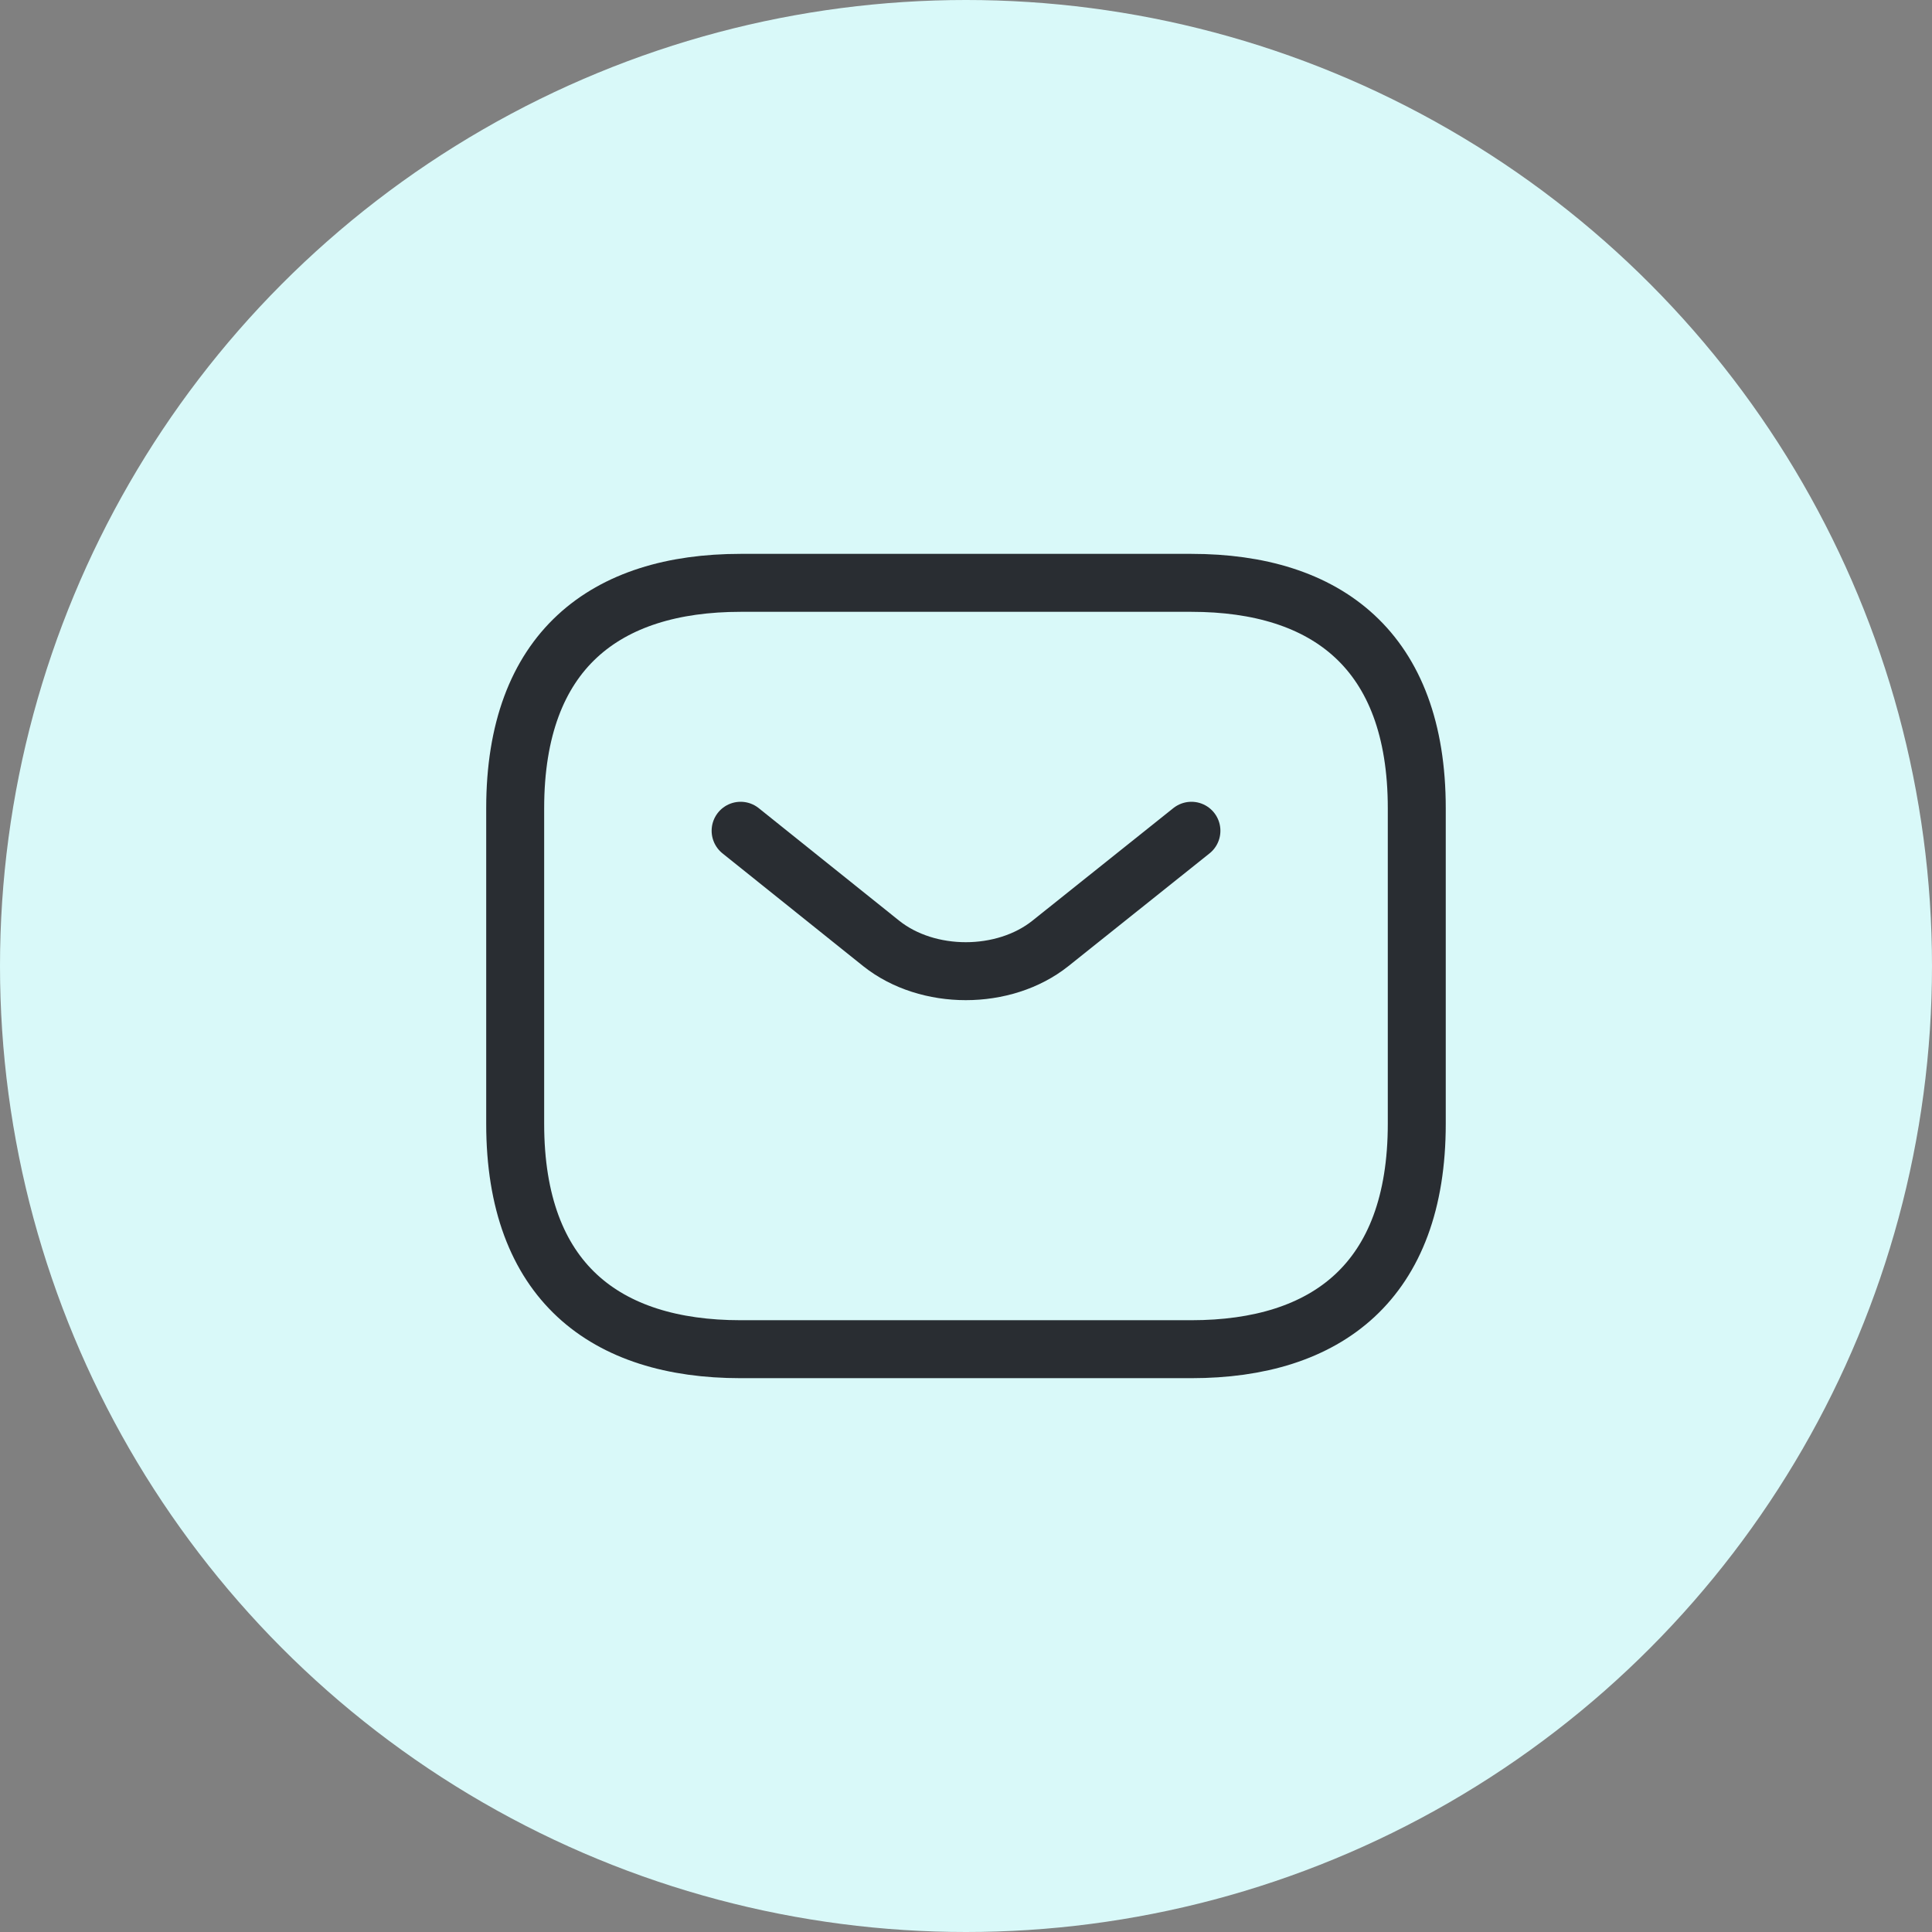
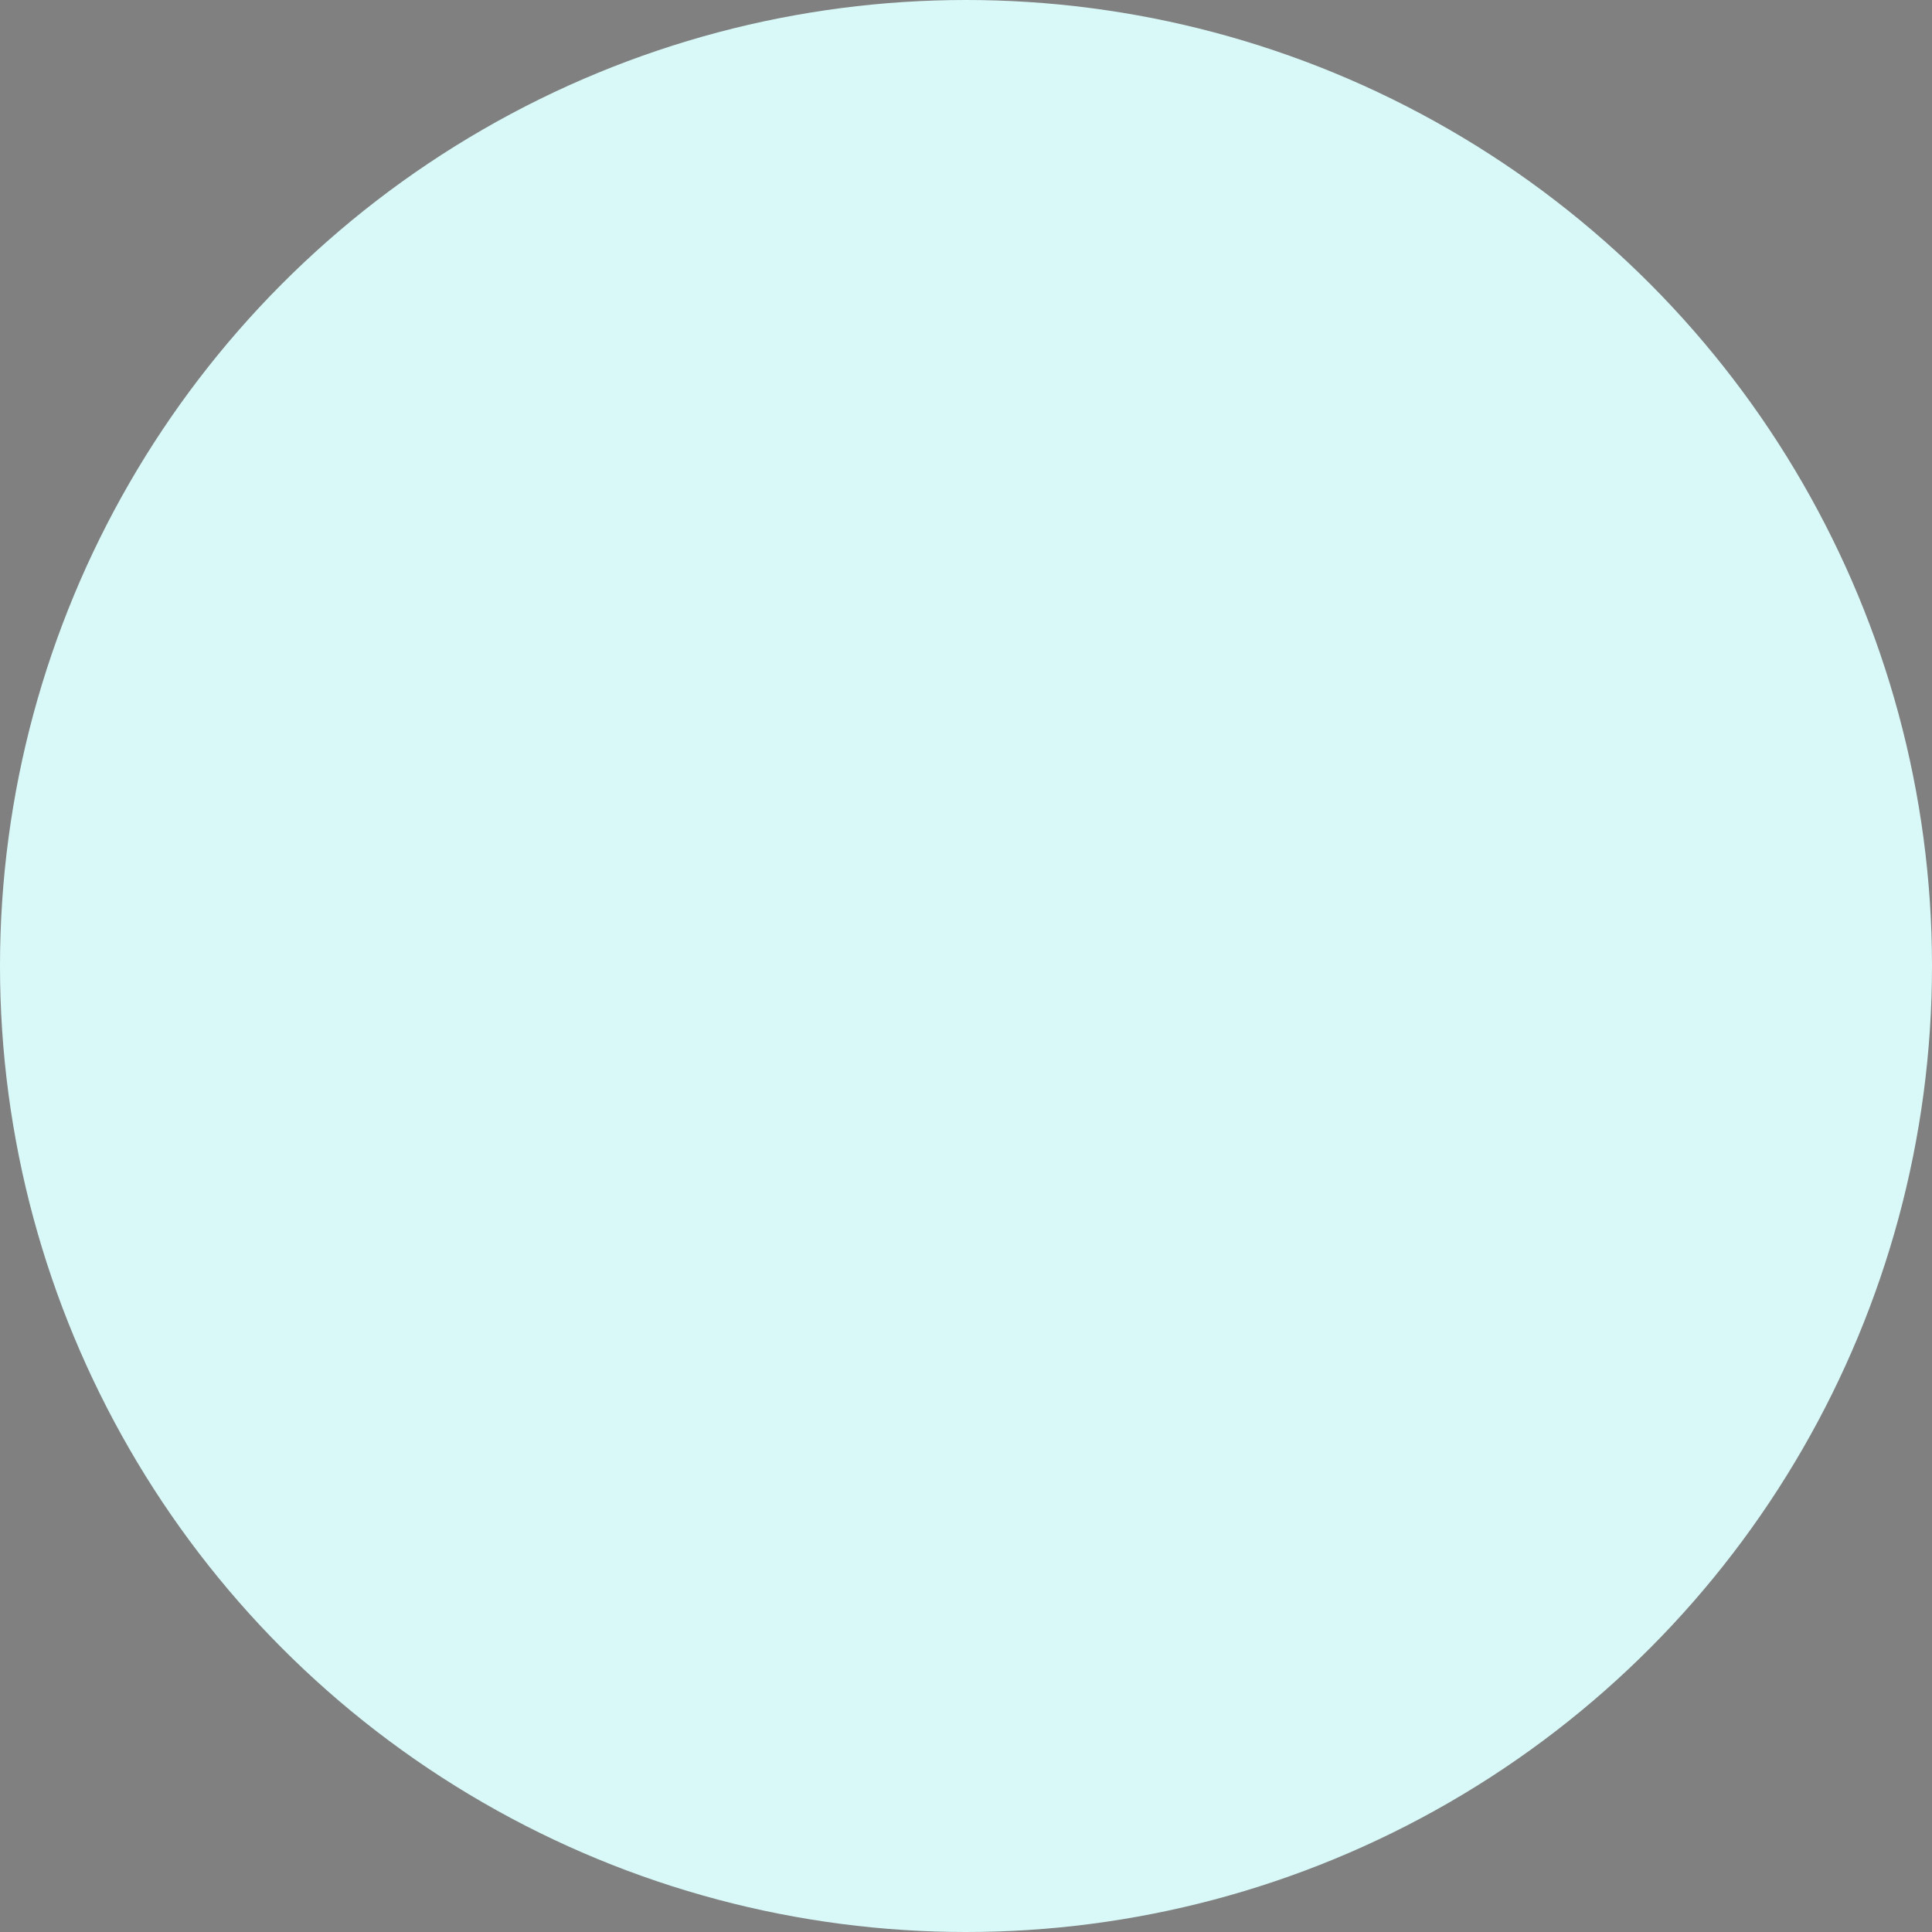
<svg xmlns="http://www.w3.org/2000/svg" width="50" height="50" viewBox="0 0 50 50" fill="none">
  <rect x="0" y="0" width="50" height="50" fill="#808080" stroke="none" />
  <circle cx="25" cy="25" r="25" fill="#D9F9F9" />
-   <path d="M30.833 34.917H19.166C15.666 34.917 13.333 33.167 13.333 29.084V20.917C13.333 16.834 15.666 15.084 19.166 15.084H30.833C34.333 15.084 36.666 16.834 36.666 20.917V29.084C36.666 33.167 34.333 34.917 30.833 34.917Z" stroke="#292D32" stroke-width="1.5" stroke-miterlimit="10" stroke-linecap="round" stroke-linejoin="round" />
-   <path d="M30.834 21.5L27.182 24.417C25.98 25.373 24.009 25.373 22.807 24.417L19.167 21.5" stroke="#292D32" stroke-width="1.5" stroke-miterlimit="10" stroke-linecap="round" stroke-linejoin="round" />
</svg>